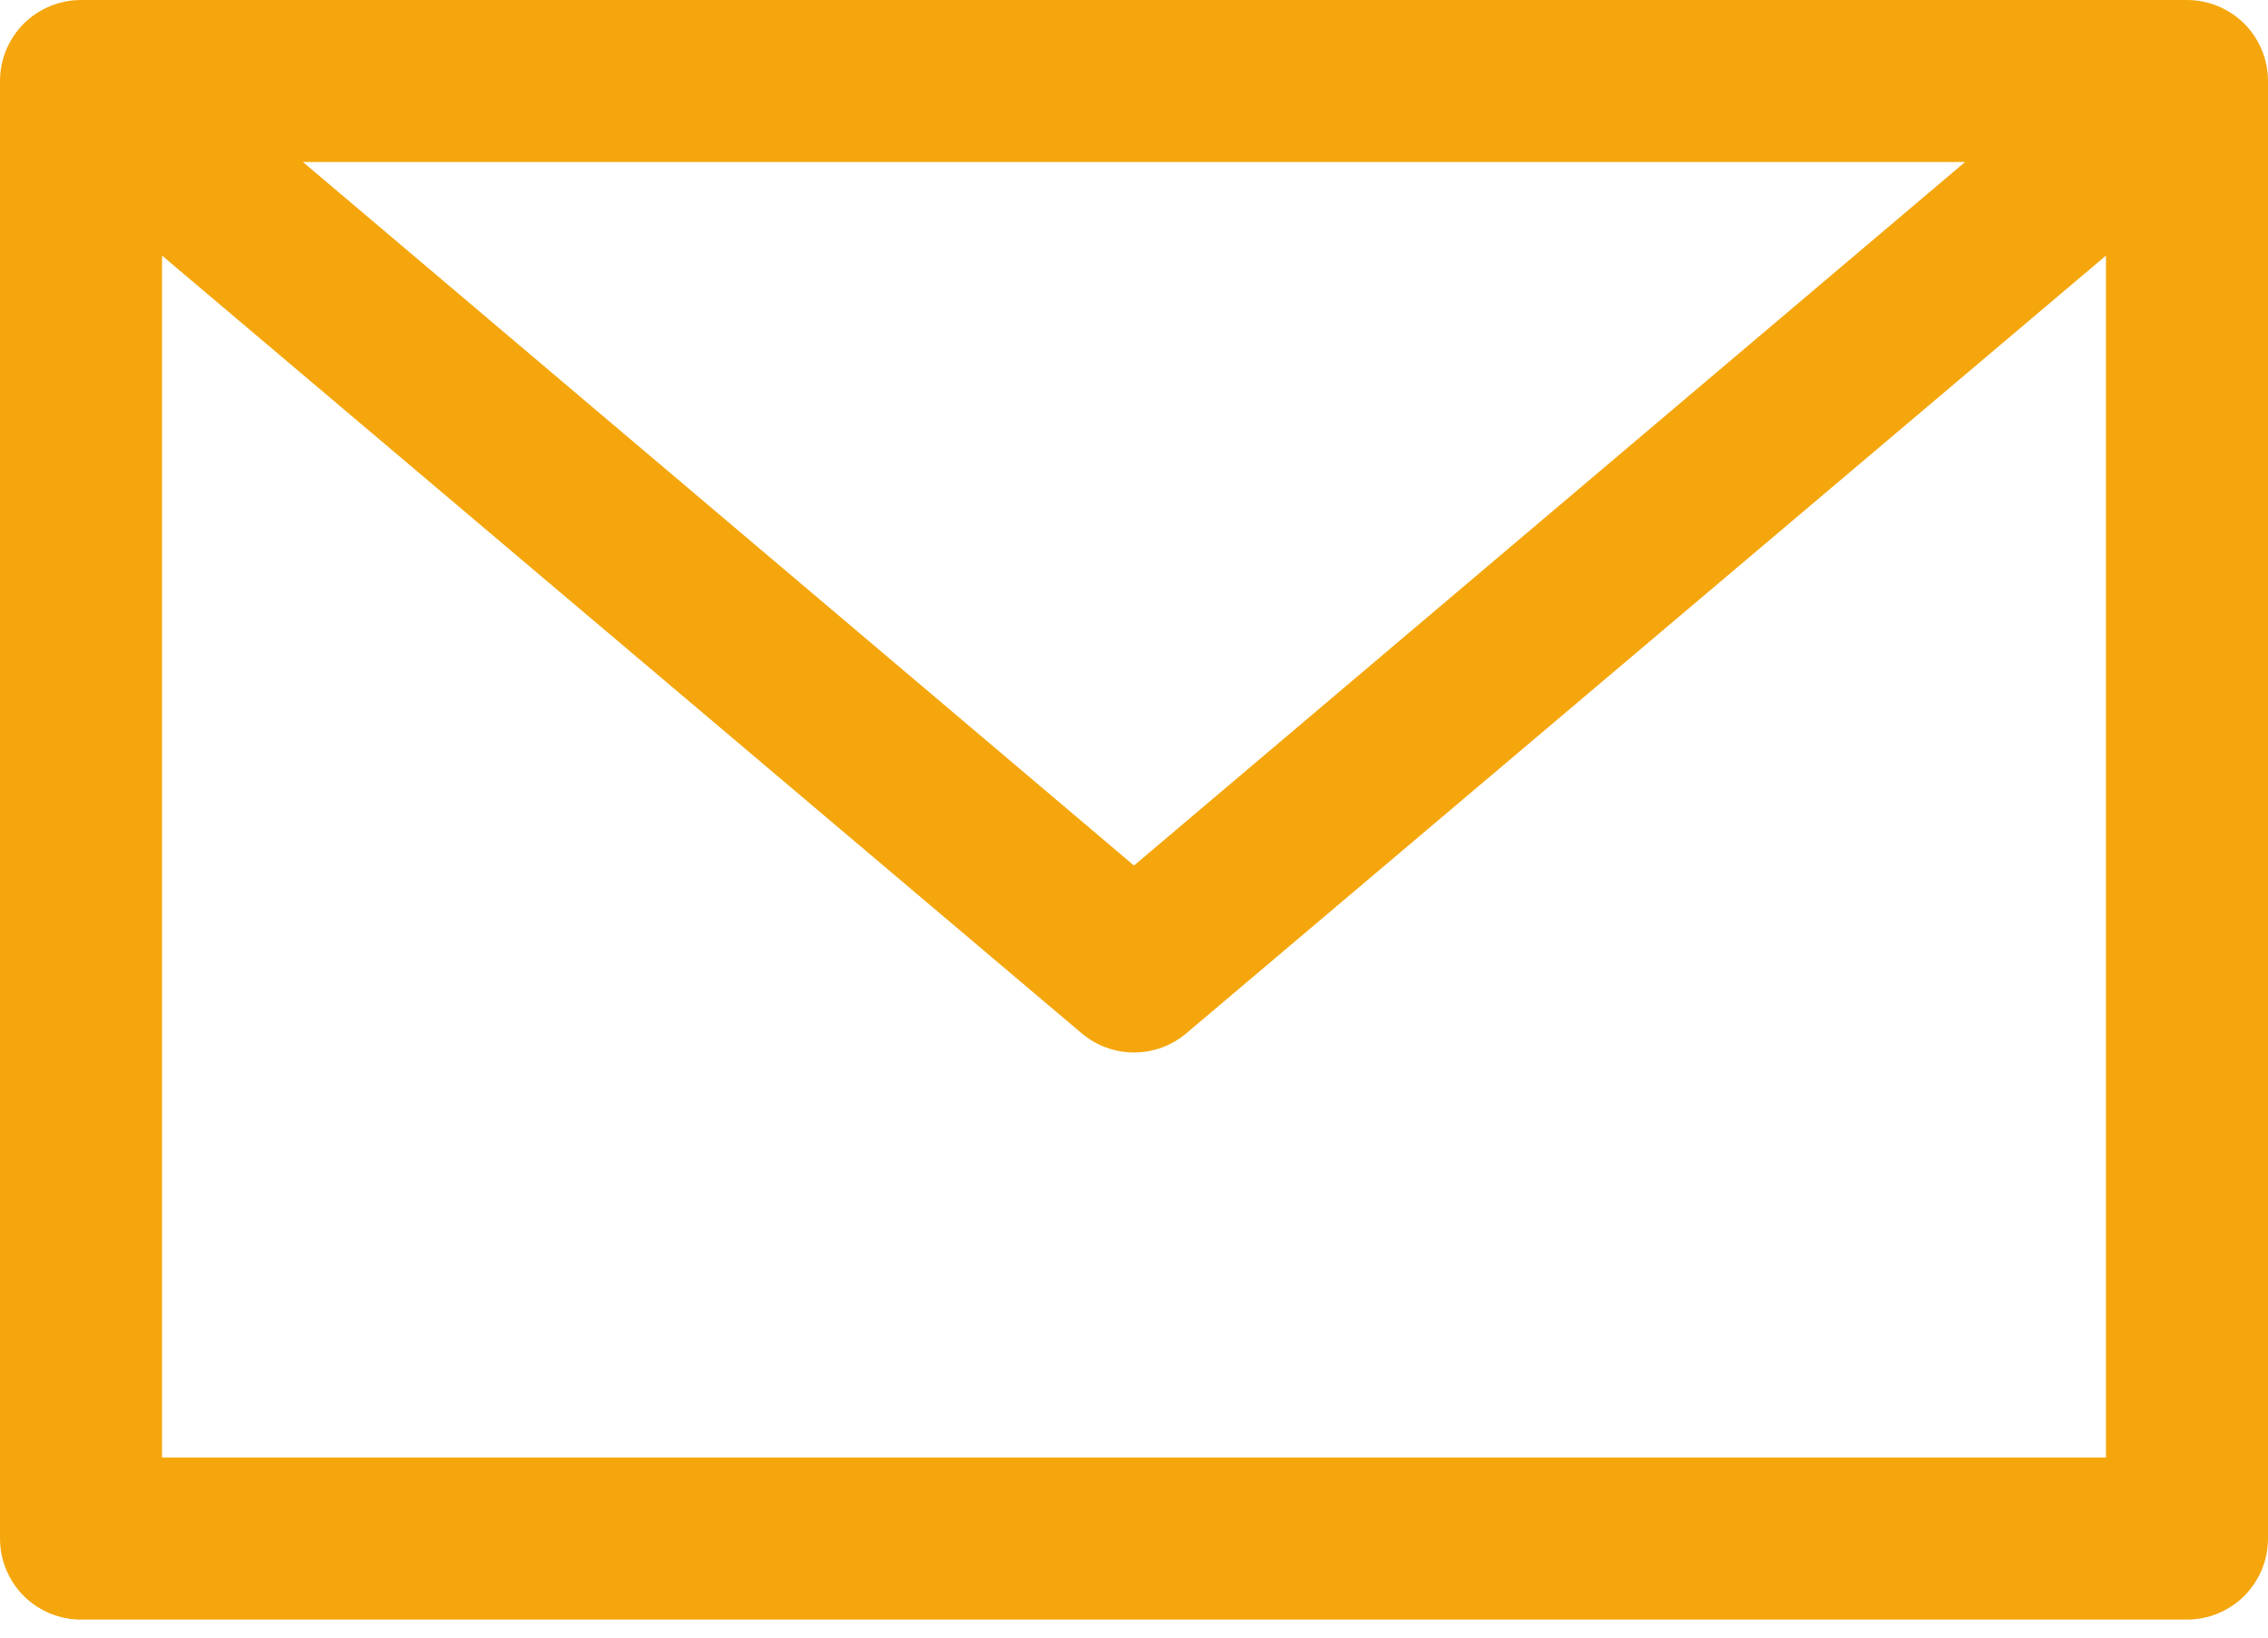
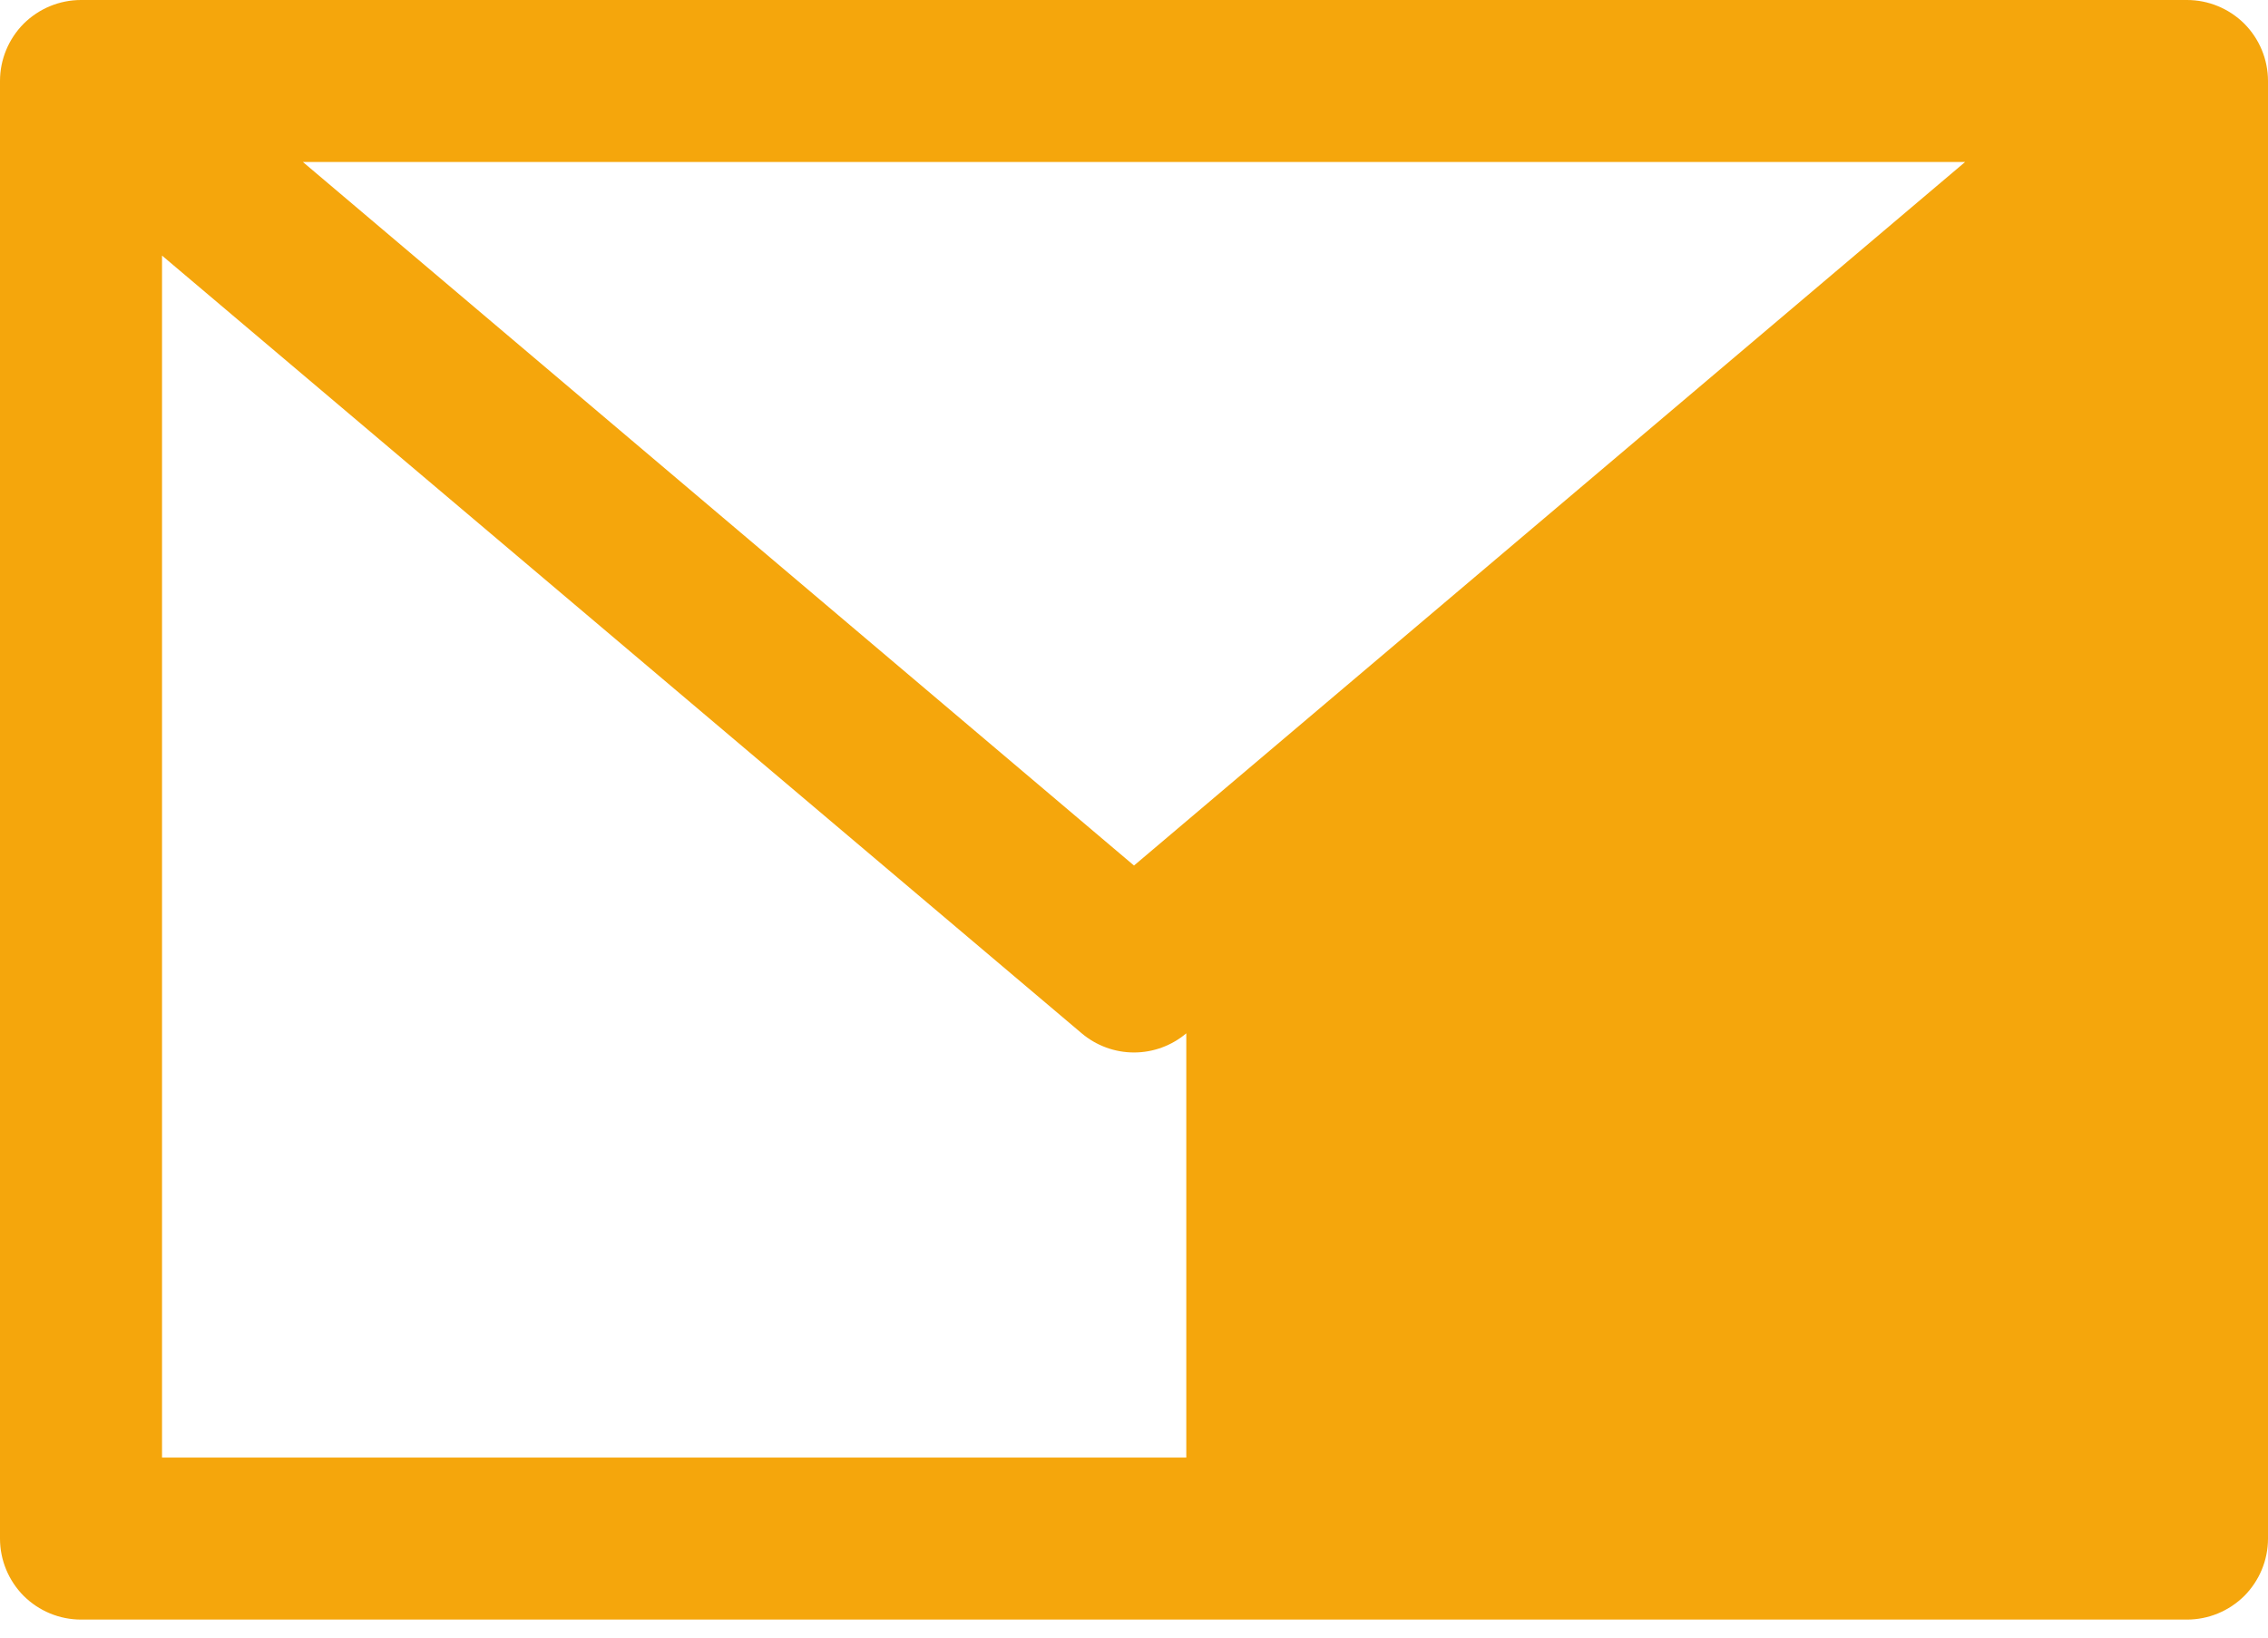
<svg xmlns="http://www.w3.org/2000/svg" width="18" height="13" viewBox="0 0 18 13" fill="none">
-   <path d="M0.643 0C0.472 1.7075e-05 0.309 0.068 0.188 0.188C0.068 0.309 1.70465e-05 0.472 0 0.643V12.214C1.70465e-05 12.385 0.068 12.548 0.188 12.669C0.309 12.789 0.472 12.857 0.643 12.857H17.357C17.528 12.857 17.691 12.789 17.812 12.669C17.932 12.548 18 12.385 18 12.214V0.643C18 0.472 17.932 0.309 17.812 0.188C17.691 0.068 17.528 1.70466e-05 17.357 0H0.643ZM2.404 1.286H15.596L9 6.871L2.404 1.286ZM1.286 2.029L8.585 8.203C8.701 8.301 8.848 8.355 9 8.355C9.152 8.355 9.299 8.301 9.415 8.203L16.714 2.029V11.571H1.286V2.029Z" fill="#F5A60C" />
+   <path d="M0.643 0C0.472 1.7075e-05 0.309 0.068 0.188 0.188C0.068 0.309 1.70465e-05 0.472 0 0.643V12.214C1.70465e-05 12.385 0.068 12.548 0.188 12.669C0.309 12.789 0.472 12.857 0.643 12.857H17.357C17.528 12.857 17.691 12.789 17.812 12.669C17.932 12.548 18 12.385 18 12.214V0.643C18 0.472 17.932 0.309 17.812 0.188C17.691 0.068 17.528 1.70466e-05 17.357 0H0.643ZM2.404 1.286H15.596L9 6.871L2.404 1.286ZM1.286 2.029L8.585 8.203C8.701 8.301 8.848 8.355 9 8.355C9.152 8.355 9.299 8.301 9.415 8.203V11.571H1.286V2.029Z" fill="#F5A60C" />
</svg>